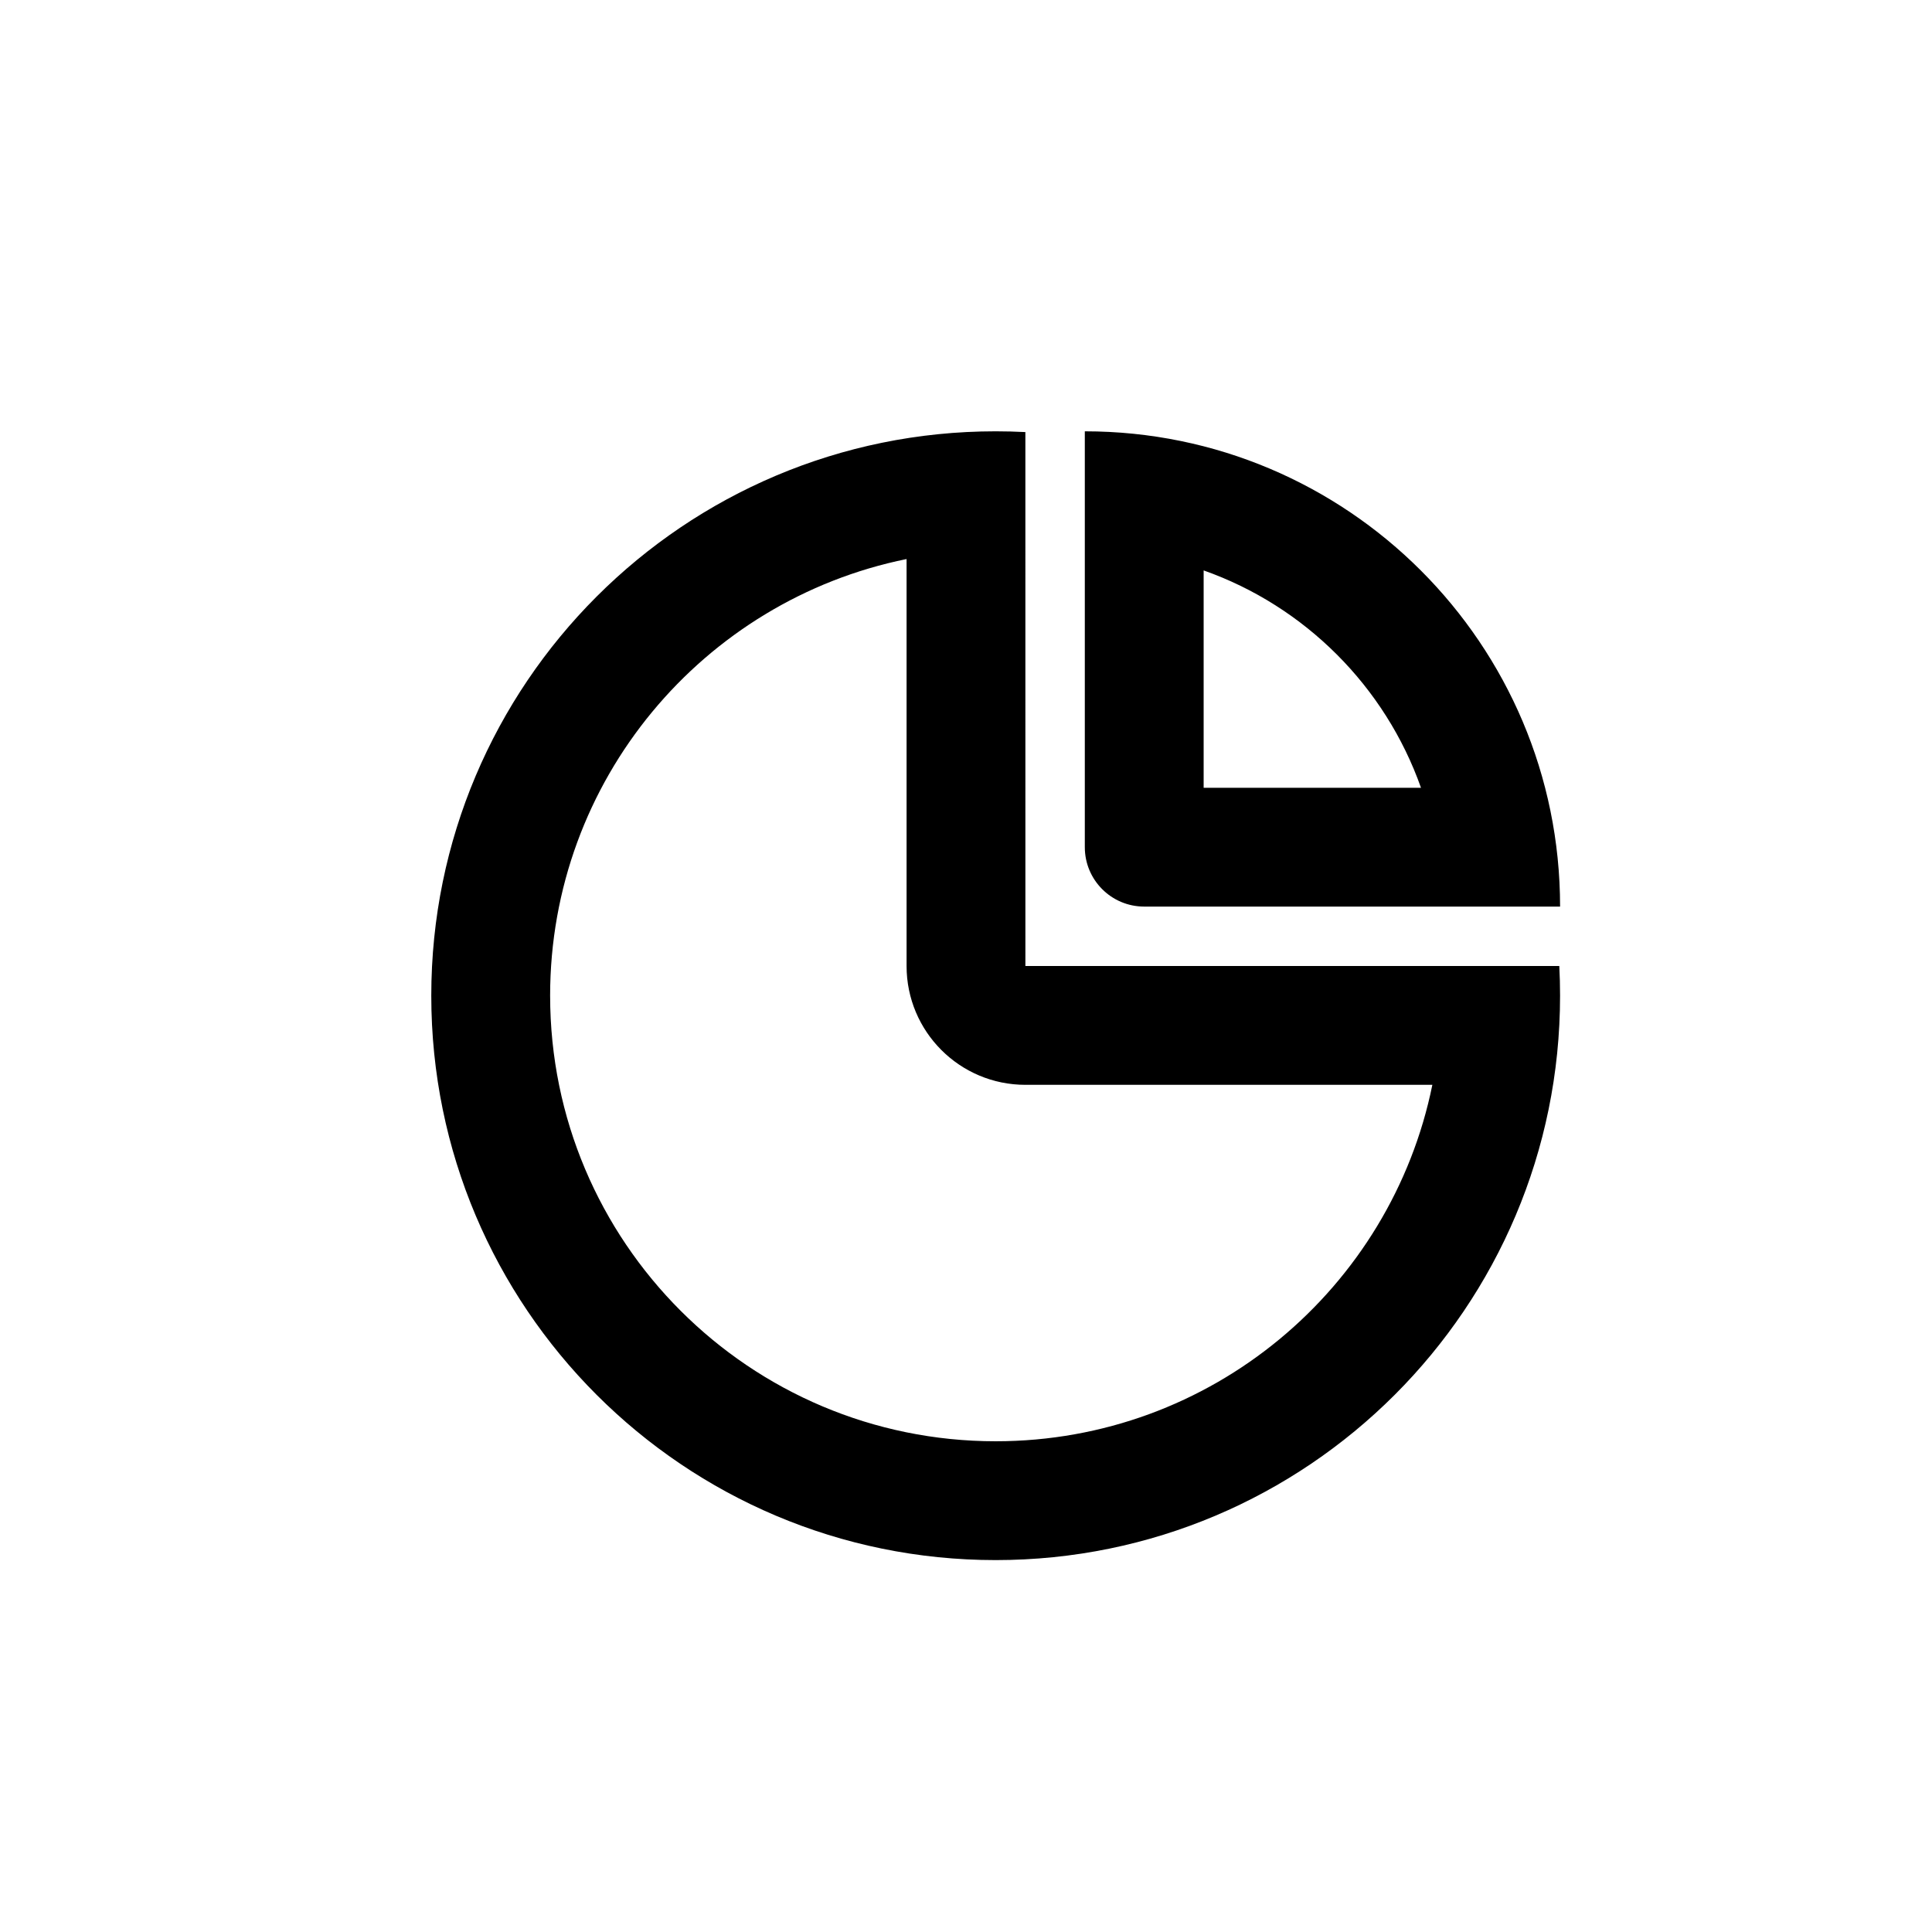
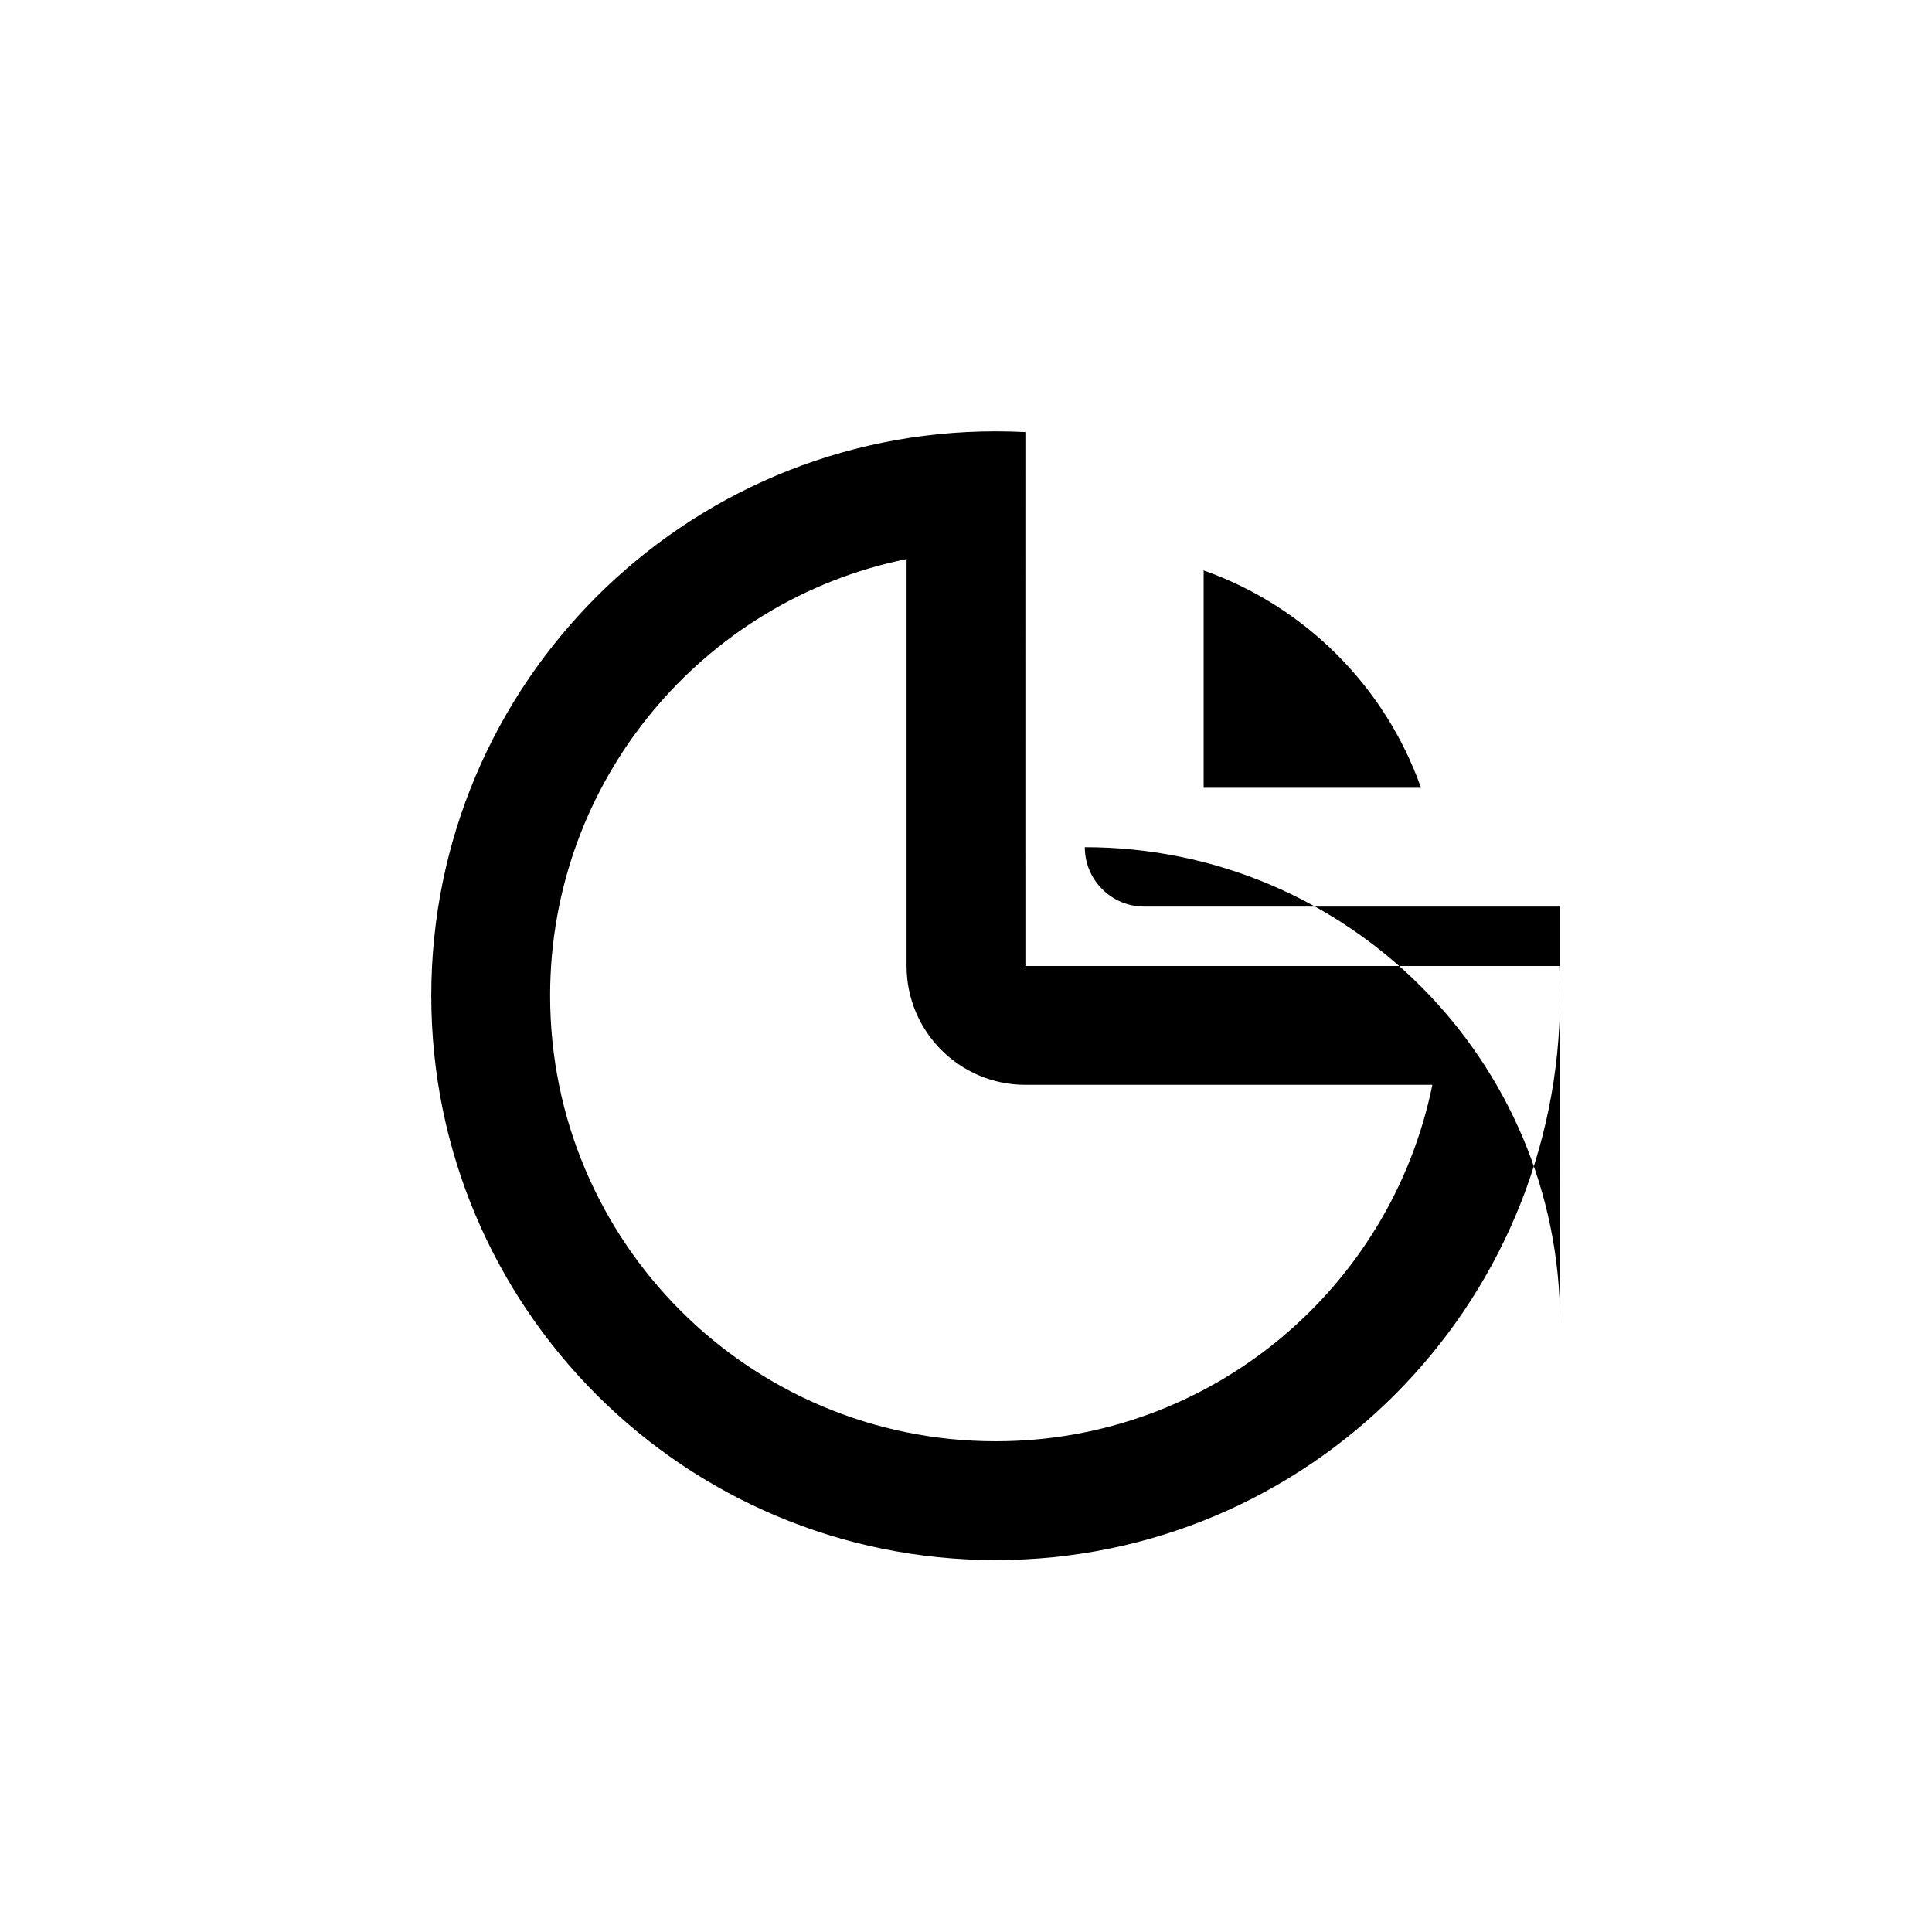
<svg xmlns="http://www.w3.org/2000/svg" fill="#000000" width="800px" height="800px" version="1.1" viewBox="144 144 512 512">
-   <path d="m415.74 400h141.49c0.137 2.606 0.203 5.231 0.203 7.871 0 82.605-66.961 149.57-149.57 149.57-82.605 0-149.57-66.961-149.57-149.57 0-82.605 66.965-149.57 149.57-149.57 2.641 0 5.266 0.07 7.871 0.203zm-125.95 7.871c0 65.215 52.867 118.08 118.08 118.08 57.125 0 104.78-40.566 115.72-94.461h-107.85c-17.391 0-31.488-14.098-31.488-31.488v-107.85c-53.898 10.941-94.465 58.594-94.465 115.72zm267.65-23.617h-110.21c-8.695 0-15.742-7.047-15.742-15.742v-110.21c69.559 0 125.95 56.391 125.95 125.95zm-94.461-89.09v57.602h57.598c-9.484-26.84-30.758-48.113-57.598-57.602z" />
+   <path d="m415.74 400h141.49c0.137 2.606 0.203 5.231 0.203 7.871 0 82.605-66.961 149.57-149.57 149.57-82.605 0-149.57-66.961-149.57-149.57 0-82.605 66.965-149.57 149.57-149.57 2.641 0 5.266 0.07 7.871 0.203zm-125.95 7.871c0 65.215 52.867 118.08 118.08 118.08 57.125 0 104.78-40.566 115.72-94.461h-107.85c-17.391 0-31.488-14.098-31.488-31.488v-107.85c-53.898 10.941-94.465 58.594-94.465 115.72zm267.65-23.617h-110.21c-8.695 0-15.742-7.047-15.742-15.742c69.559 0 125.95 56.391 125.95 125.95zm-94.461-89.09v57.602h57.598c-9.484-26.84-30.758-48.113-57.598-57.602z" />
</svg>